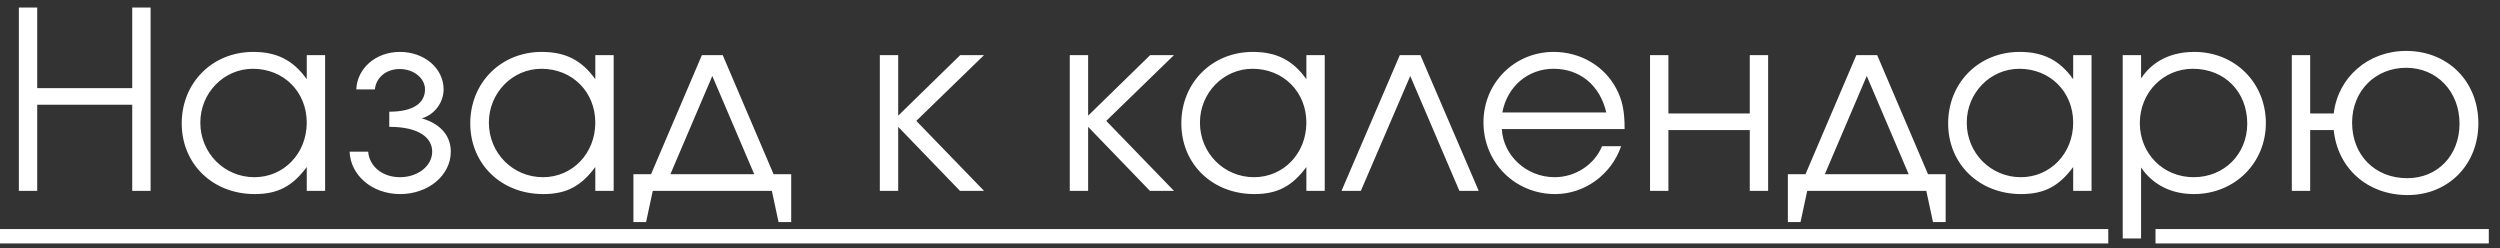
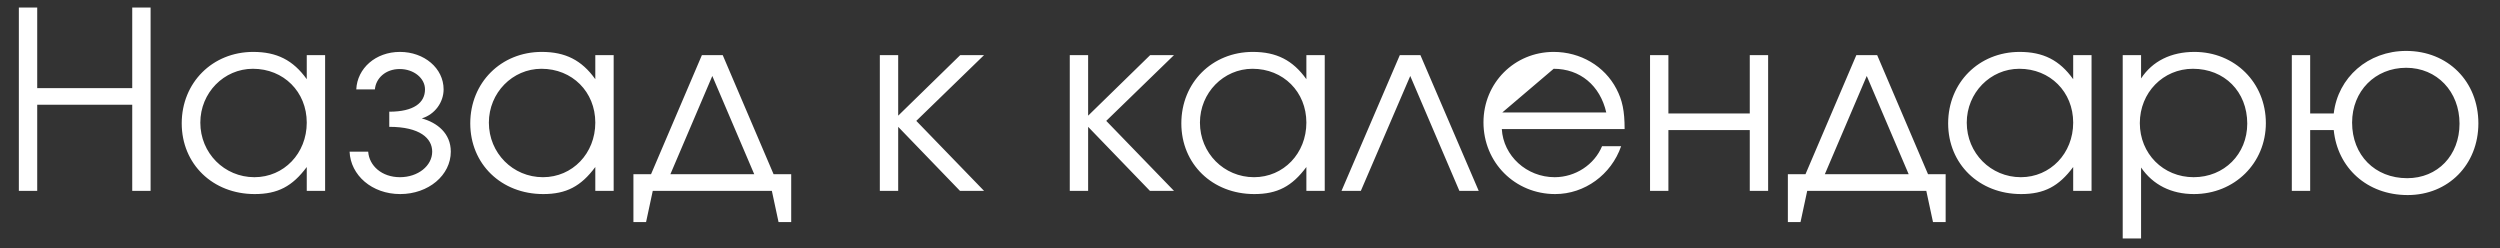
<svg xmlns="http://www.w3.org/2000/svg" width="131" height="13" viewBox="0 0 131 13" fill="none">
  <rect x="0" y="0" width="131" height="13" fill="#333333" stroke="none" />
-   <path d="M0.988 10V0.393H1.95V4.618H6.929V0.393H7.891V10H6.929V5.489H1.95V10H0.988ZM17.036 2.889V10H16.074V8.752C15.32 9.766 14.553 10.169 13.344 10.169C11.147 10.169 9.522 8.596 9.522 6.464C9.522 4.332 11.134 2.72 13.266 2.72C14.501 2.72 15.359 3.149 16.074 4.15V2.889H17.036ZM13.253 3.604C11.732 3.604 10.497 4.865 10.497 6.425C10.497 8.024 11.758 9.285 13.331 9.285C14.878 9.285 16.074 8.037 16.074 6.425C16.074 4.813 14.865 3.604 13.253 3.604ZM20.398 6.646V5.853C21.685 5.853 22.27 5.385 22.27 4.683C22.27 4.098 21.685 3.617 20.944 3.617C20.203 3.617 19.696 4.098 19.644 4.683H18.669C18.721 3.578 19.683 2.72 20.957 2.72C22.231 2.72 23.245 3.578 23.245 4.683C23.245 5.359 22.79 5.996 22.101 6.204C22.907 6.425 23.622 6.984 23.622 7.946C23.622 9.181 22.452 10.169 20.97 10.169C19.488 10.169 18.37 9.181 18.318 7.946H19.293C19.345 8.687 20.008 9.285 20.957 9.285C21.906 9.285 22.647 8.687 22.647 7.946C22.647 7.244 21.997 6.646 20.398 6.646ZM32.156 2.889V10H31.194V8.752C30.44 9.766 29.673 10.169 28.464 10.169C26.267 10.169 24.642 8.596 24.642 6.464C24.642 4.332 26.254 2.72 28.386 2.72C29.621 2.72 30.479 3.149 31.194 4.15V2.889H32.156ZM28.373 3.604C26.852 3.604 25.617 4.865 25.617 6.425C25.617 8.024 26.878 9.285 28.451 9.285C29.998 9.285 31.194 8.037 31.194 6.425C31.194 4.813 29.985 3.604 28.373 3.604ZM40.445 10H34.205L33.854 11.638H33.191V9.129H34.114L36.779 2.889H37.871L40.536 9.129H41.459V11.638H40.796L40.445 10ZM39.522 9.129L37.325 3.981L35.128 9.129H39.522ZM46.103 2.889H47.065V6.061L50.315 2.889H51.563L48.014 6.334L51.563 10H50.302L47.065 6.646V10H46.103V2.889ZM56.056 2.889H57.018V6.061L60.268 2.889H61.516L57.967 6.334L61.516 10H60.255L57.018 6.646V10H56.056V2.889ZM69.416 2.889V10H68.454V8.752C67.7 9.766 66.933 10.169 65.724 10.169C63.527 10.169 61.902 8.596 61.902 6.464C61.902 4.332 63.514 2.72 65.646 2.72C66.881 2.72 67.739 3.149 68.454 4.15V2.889H69.416ZM65.633 3.604C64.112 3.604 62.877 4.865 62.877 6.425C62.877 8.024 64.138 9.285 65.711 9.285C67.258 9.285 68.454 8.037 68.454 6.425C68.454 4.813 67.245 3.604 65.633 3.604ZM77.484 10H76.471L73.897 3.981L71.309 10H70.296L73.35 2.889H74.43L77.484 10ZM85.13 6.763H78.695C78.773 8.167 79.996 9.285 81.465 9.285C82.543 9.285 83.544 8.635 83.948 7.66H84.948C84.428 9.155 83.037 10.169 81.49 10.169C79.385 10.169 77.734 8.518 77.734 6.412C77.734 4.345 79.359 2.72 81.412 2.72C82.817 2.72 84.078 3.461 84.701 4.657C85.013 5.255 85.13 5.814 85.13 6.763ZM78.722 5.892H84.168C83.844 4.475 82.79 3.604 81.412 3.604C80.061 3.604 78.981 4.527 78.722 5.892ZM92.65 10H91.688V6.815H87.424V10H86.462V2.889H87.424V5.944H91.688V2.889H92.65V10ZM100.938 10H94.698L94.347 11.638H93.684V9.129H94.607L97.272 2.889H98.364L101.029 9.129H101.952V11.638H101.289L100.938 10ZM100.015 9.129L97.818 3.981L95.621 9.129H100.015ZM109.597 2.889V10H108.635V8.752C107.881 9.766 107.114 10.169 105.905 10.169C103.708 10.169 102.083 8.596 102.083 6.464C102.083 4.332 103.695 2.72 105.827 2.72C107.062 2.72 107.92 3.149 108.635 4.15V2.889H109.597ZM105.814 3.604C104.293 3.604 103.058 4.865 103.058 6.425C103.058 8.024 104.319 9.285 105.892 9.285C107.439 9.285 108.635 8.037 108.635 6.425C108.635 4.813 107.426 3.604 105.814 3.604ZM111.23 2.889H112.192V4.111C112.79 3.201 113.765 2.72 114.987 2.72C117.106 2.72 118.731 4.332 118.731 6.451C118.731 8.544 117.093 10.169 114.961 10.169C113.778 10.169 112.816 9.688 112.192 8.778V12.496H111.23V2.889ZM114.909 3.604C113.349 3.604 112.127 4.852 112.127 6.451C112.127 8.05 113.349 9.285 114.948 9.285C116.547 9.285 117.756 8.076 117.756 6.477C117.756 4.8 116.56 3.604 114.909 3.604ZM126.084 3.552C124.459 3.552 123.25 4.774 123.25 6.425C123.25 8.128 124.446 9.337 126.136 9.337C127.735 9.337 128.879 8.141 128.879 6.477C128.879 4.8 127.696 3.552 126.084 3.552ZM126.084 2.668C128.268 2.668 129.867 4.267 129.867 6.464C129.867 8.622 128.294 10.221 126.162 10.221C124.03 10.221 122.483 8.791 122.288 6.815H121.053V10H120.091V2.889H121.053V5.944H122.288C122.509 4.059 124.082 2.668 126.084 2.668Z" fill="white" />
-   <path d="M0 12.002H110.473V12.756H0V12.002ZM112.949 12.002H130.413V12.756H112.949V12.002Z" fill="white" />
+   <path d="M0.988 10V0.393H1.95V4.618H6.929V0.393H7.891V10H6.929V5.489H1.95V10H0.988ZM17.036 2.889V10H16.074V8.752C15.32 9.766 14.553 10.169 13.344 10.169C11.147 10.169 9.522 8.596 9.522 6.464C9.522 4.332 11.134 2.72 13.266 2.72C14.501 2.72 15.359 3.149 16.074 4.15V2.889H17.036ZM13.253 3.604C11.732 3.604 10.497 4.865 10.497 6.425C10.497 8.024 11.758 9.285 13.331 9.285C14.878 9.285 16.074 8.037 16.074 6.425C16.074 4.813 14.865 3.604 13.253 3.604ZM20.398 6.646V5.853C21.685 5.853 22.27 5.385 22.27 4.683C22.27 4.098 21.685 3.617 20.944 3.617C20.203 3.617 19.696 4.098 19.644 4.683H18.669C18.721 3.578 19.683 2.72 20.957 2.72C22.231 2.72 23.245 3.578 23.245 4.683C23.245 5.359 22.79 5.996 22.101 6.204C22.907 6.425 23.622 6.984 23.622 7.946C23.622 9.181 22.452 10.169 20.97 10.169C19.488 10.169 18.37 9.181 18.318 7.946H19.293C19.345 8.687 20.008 9.285 20.957 9.285C21.906 9.285 22.647 8.687 22.647 7.946C22.647 7.244 21.997 6.646 20.398 6.646ZM32.156 2.889V10H31.194V8.752C30.44 9.766 29.673 10.169 28.464 10.169C26.267 10.169 24.642 8.596 24.642 6.464C24.642 4.332 26.254 2.72 28.386 2.72C29.621 2.72 30.479 3.149 31.194 4.15V2.889H32.156ZM28.373 3.604C26.852 3.604 25.617 4.865 25.617 6.425C25.617 8.024 26.878 9.285 28.451 9.285C29.998 9.285 31.194 8.037 31.194 6.425C31.194 4.813 29.985 3.604 28.373 3.604ZM40.445 10H34.205L33.854 11.638H33.191V9.129H34.114L36.779 2.889H37.871L40.536 9.129H41.459V11.638H40.796L40.445 10ZM39.522 9.129L37.325 3.981L35.128 9.129H39.522ZM46.103 2.889H47.065V6.061L50.315 2.889H51.563L48.014 6.334L51.563 10H50.302L47.065 6.646V10H46.103V2.889ZM56.056 2.889H57.018V6.061L60.268 2.889H61.516L57.967 6.334L61.516 10H60.255L57.018 6.646V10H56.056V2.889ZM69.416 2.889V10H68.454V8.752C67.7 9.766 66.933 10.169 65.724 10.169C63.527 10.169 61.902 8.596 61.902 6.464C61.902 4.332 63.514 2.72 65.646 2.72C66.881 2.72 67.739 3.149 68.454 4.15V2.889H69.416ZM65.633 3.604C64.112 3.604 62.877 4.865 62.877 6.425C62.877 8.024 64.138 9.285 65.711 9.285C67.258 9.285 68.454 8.037 68.454 6.425C68.454 4.813 67.245 3.604 65.633 3.604ZM77.484 10H76.471L73.897 3.981L71.309 10H70.296L73.35 2.889H74.43L77.484 10ZM85.13 6.763H78.695C78.773 8.167 79.996 9.285 81.465 9.285C82.543 9.285 83.544 8.635 83.948 7.66H84.948C84.428 9.155 83.037 10.169 81.49 10.169C79.385 10.169 77.734 8.518 77.734 6.412C77.734 4.345 79.359 2.72 81.412 2.72C82.817 2.72 84.078 3.461 84.701 4.657C85.013 5.255 85.13 5.814 85.13 6.763ZM78.722 5.892H84.168C83.844 4.475 82.79 3.604 81.412 3.604ZM92.65 10H91.688V6.815H87.424V10H86.462V2.889H87.424V5.944H91.688V2.889H92.65V10ZM100.938 10H94.698L94.347 11.638H93.684V9.129H94.607L97.272 2.889H98.364L101.029 9.129H101.952V11.638H101.289L100.938 10ZM100.015 9.129L97.818 3.981L95.621 9.129H100.015ZM109.597 2.889V10H108.635V8.752C107.881 9.766 107.114 10.169 105.905 10.169C103.708 10.169 102.083 8.596 102.083 6.464C102.083 4.332 103.695 2.72 105.827 2.72C107.062 2.72 107.92 3.149 108.635 4.15V2.889H109.597ZM105.814 3.604C104.293 3.604 103.058 4.865 103.058 6.425C103.058 8.024 104.319 9.285 105.892 9.285C107.439 9.285 108.635 8.037 108.635 6.425C108.635 4.813 107.426 3.604 105.814 3.604ZM111.23 2.889H112.192V4.111C112.79 3.201 113.765 2.72 114.987 2.72C117.106 2.72 118.731 4.332 118.731 6.451C118.731 8.544 117.093 10.169 114.961 10.169C113.778 10.169 112.816 9.688 112.192 8.778V12.496H111.23V2.889ZM114.909 3.604C113.349 3.604 112.127 4.852 112.127 6.451C112.127 8.05 113.349 9.285 114.948 9.285C116.547 9.285 117.756 8.076 117.756 6.477C117.756 4.8 116.56 3.604 114.909 3.604ZM126.084 3.552C124.459 3.552 123.25 4.774 123.25 6.425C123.25 8.128 124.446 9.337 126.136 9.337C127.735 9.337 128.879 8.141 128.879 6.477C128.879 4.8 127.696 3.552 126.084 3.552ZM126.084 2.668C128.268 2.668 129.867 4.267 129.867 6.464C129.867 8.622 128.294 10.221 126.162 10.221C124.03 10.221 122.483 8.791 122.288 6.815H121.053V10H120.091V2.889H121.053V5.944H122.288C122.509 4.059 124.082 2.668 126.084 2.668Z" fill="white" />
</svg>